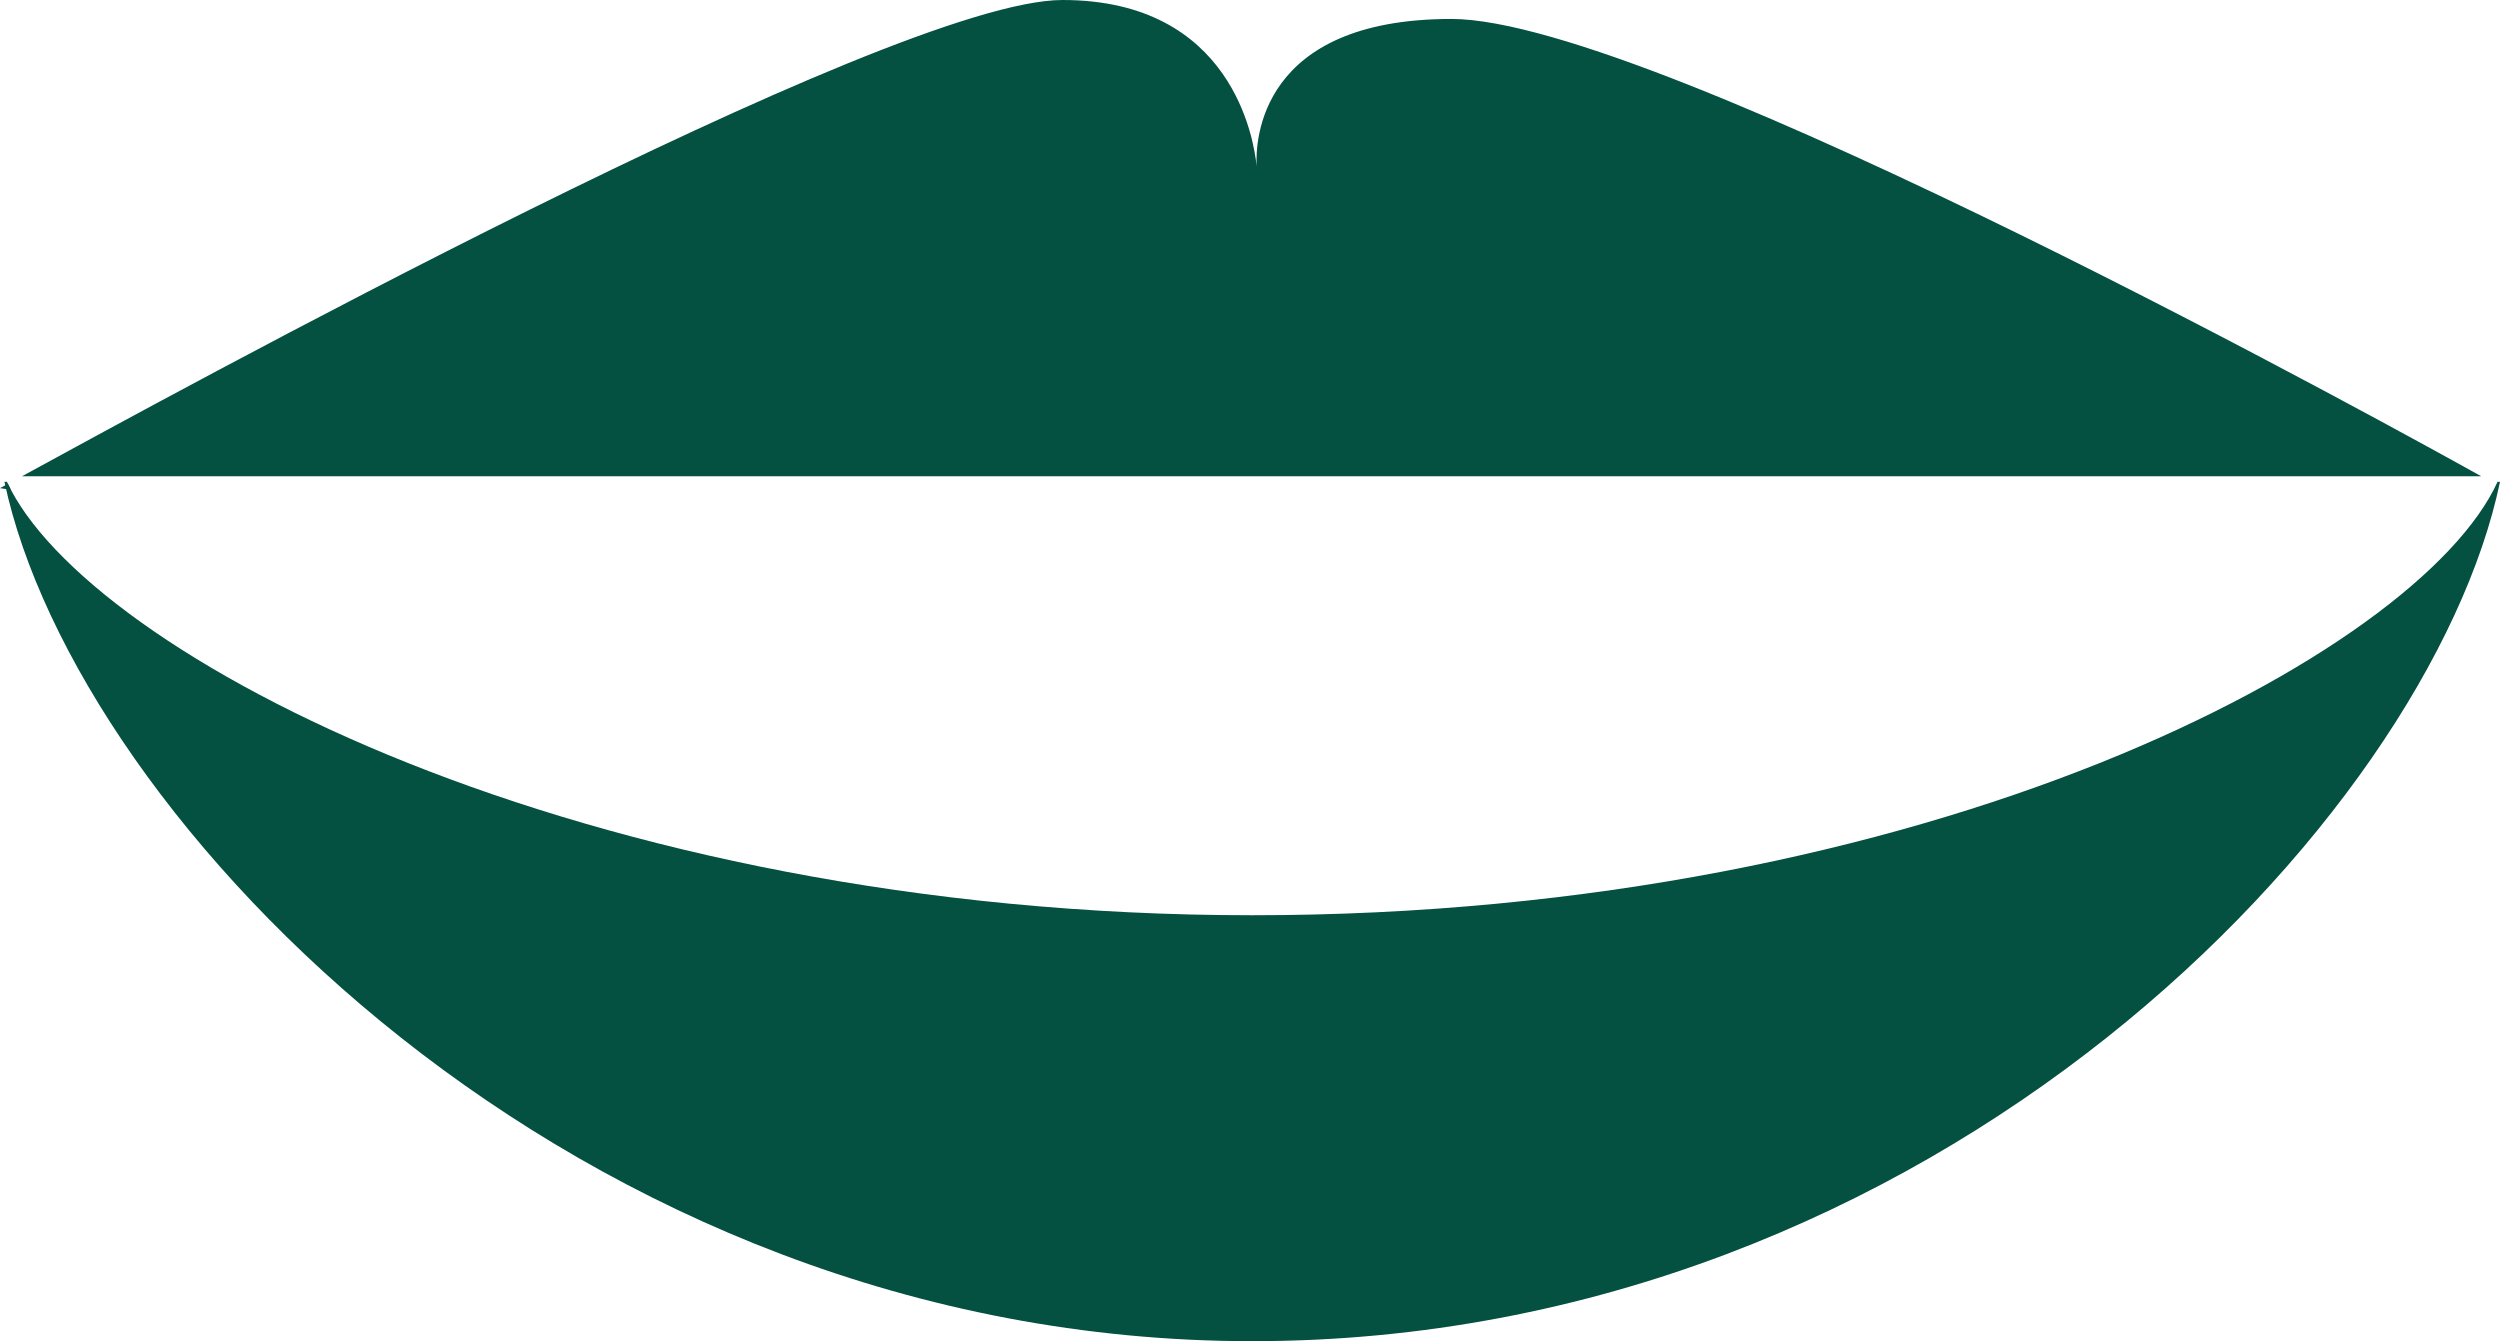
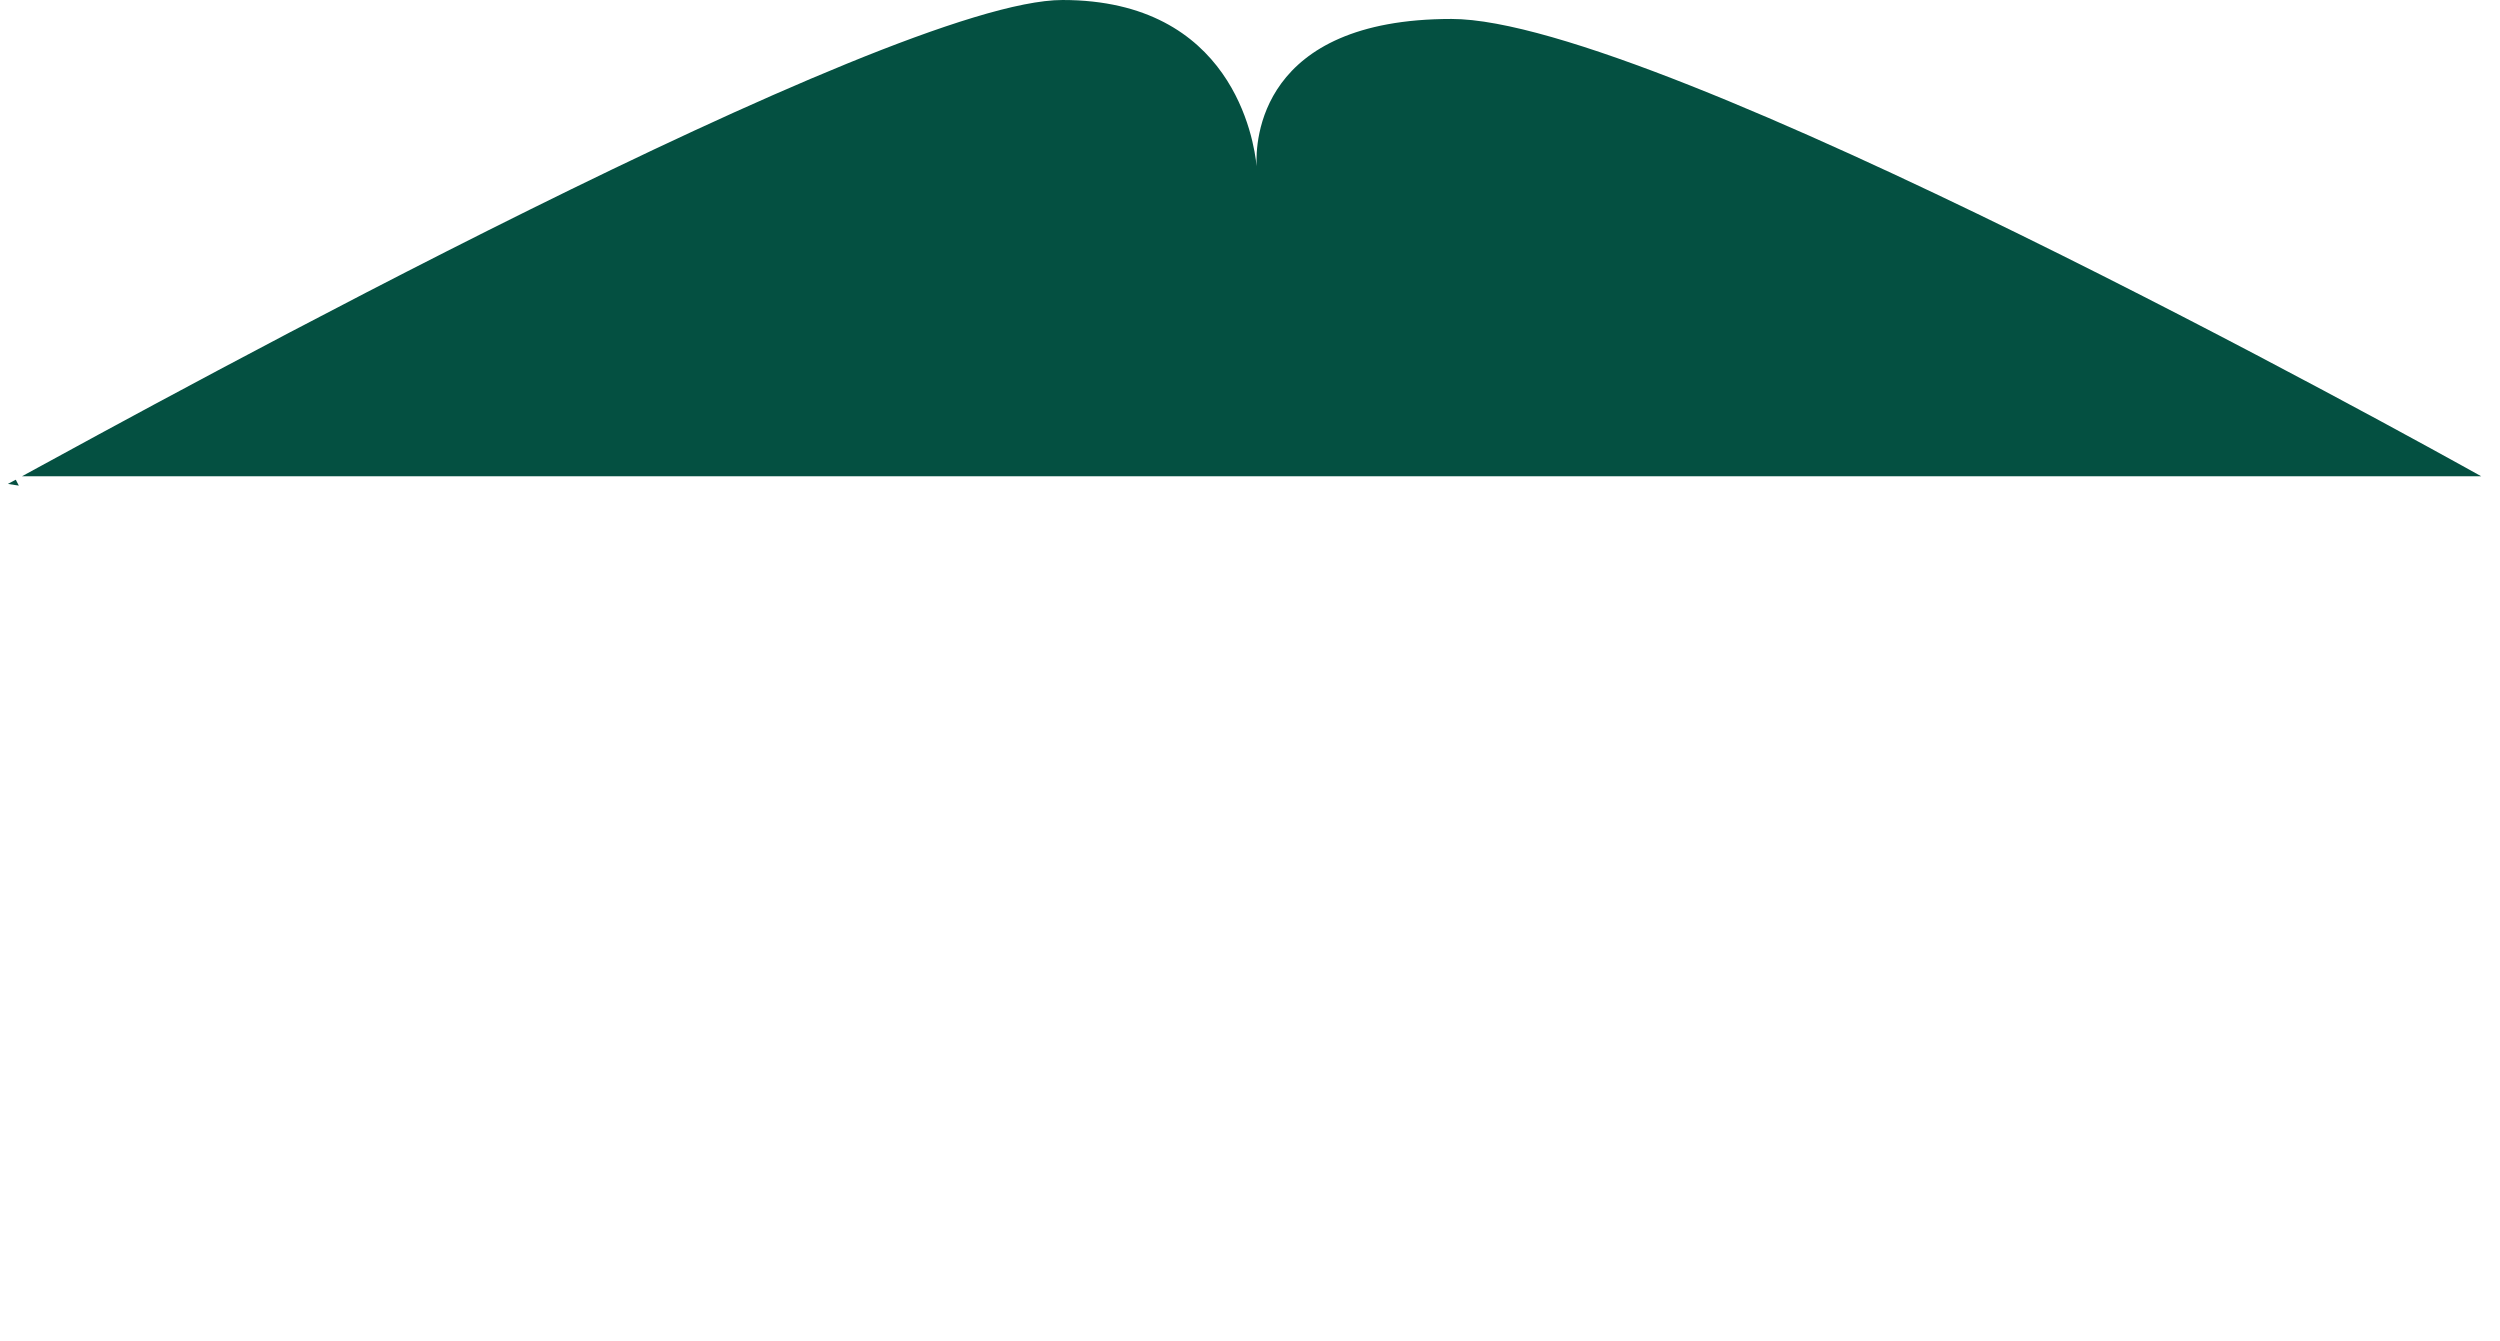
<svg xmlns="http://www.w3.org/2000/svg" id="Ebene_1" version="1.1" viewBox="0 0 425 228">
  <defs>
    <style>
      .st0 {
        fill: #045041;
      }
    </style>
  </defs>
-   <path class="st0" d="M212.868,155.592C98.975,155.592,14.704,111.171,1.18,81.906h-.422c12.131,57.252,96.996,146.094,212.11,146.094,116.422,0,200.176-88.842,212.132-146.094h-.416c-13.331,29.266-96.529,73.686-211.716,73.686Z" />
  <g>
-     <path class="st0" d="M1.343,82.267c-.673.364-1.14.614-1.343.715l1.857.289c-.178-.336-.355-.672-.515-1.005Z" />
+     <path class="st0" d="M1.343,82.267l1.857.289c-.178-.336-.355-.672-.515-1.005Z" />
    <path class="st0" d="M421.81,80.968c-10.676-5.953-140.151-77.746-175.064-77.746-32.734,0-33.333,20.82-33.119,25.038-.447-4.525-4.165-28.259-33.002-28.259C151.307,0,27.222,68.149,3.731,80.968h418.079Z" />
  </g>
</svg>